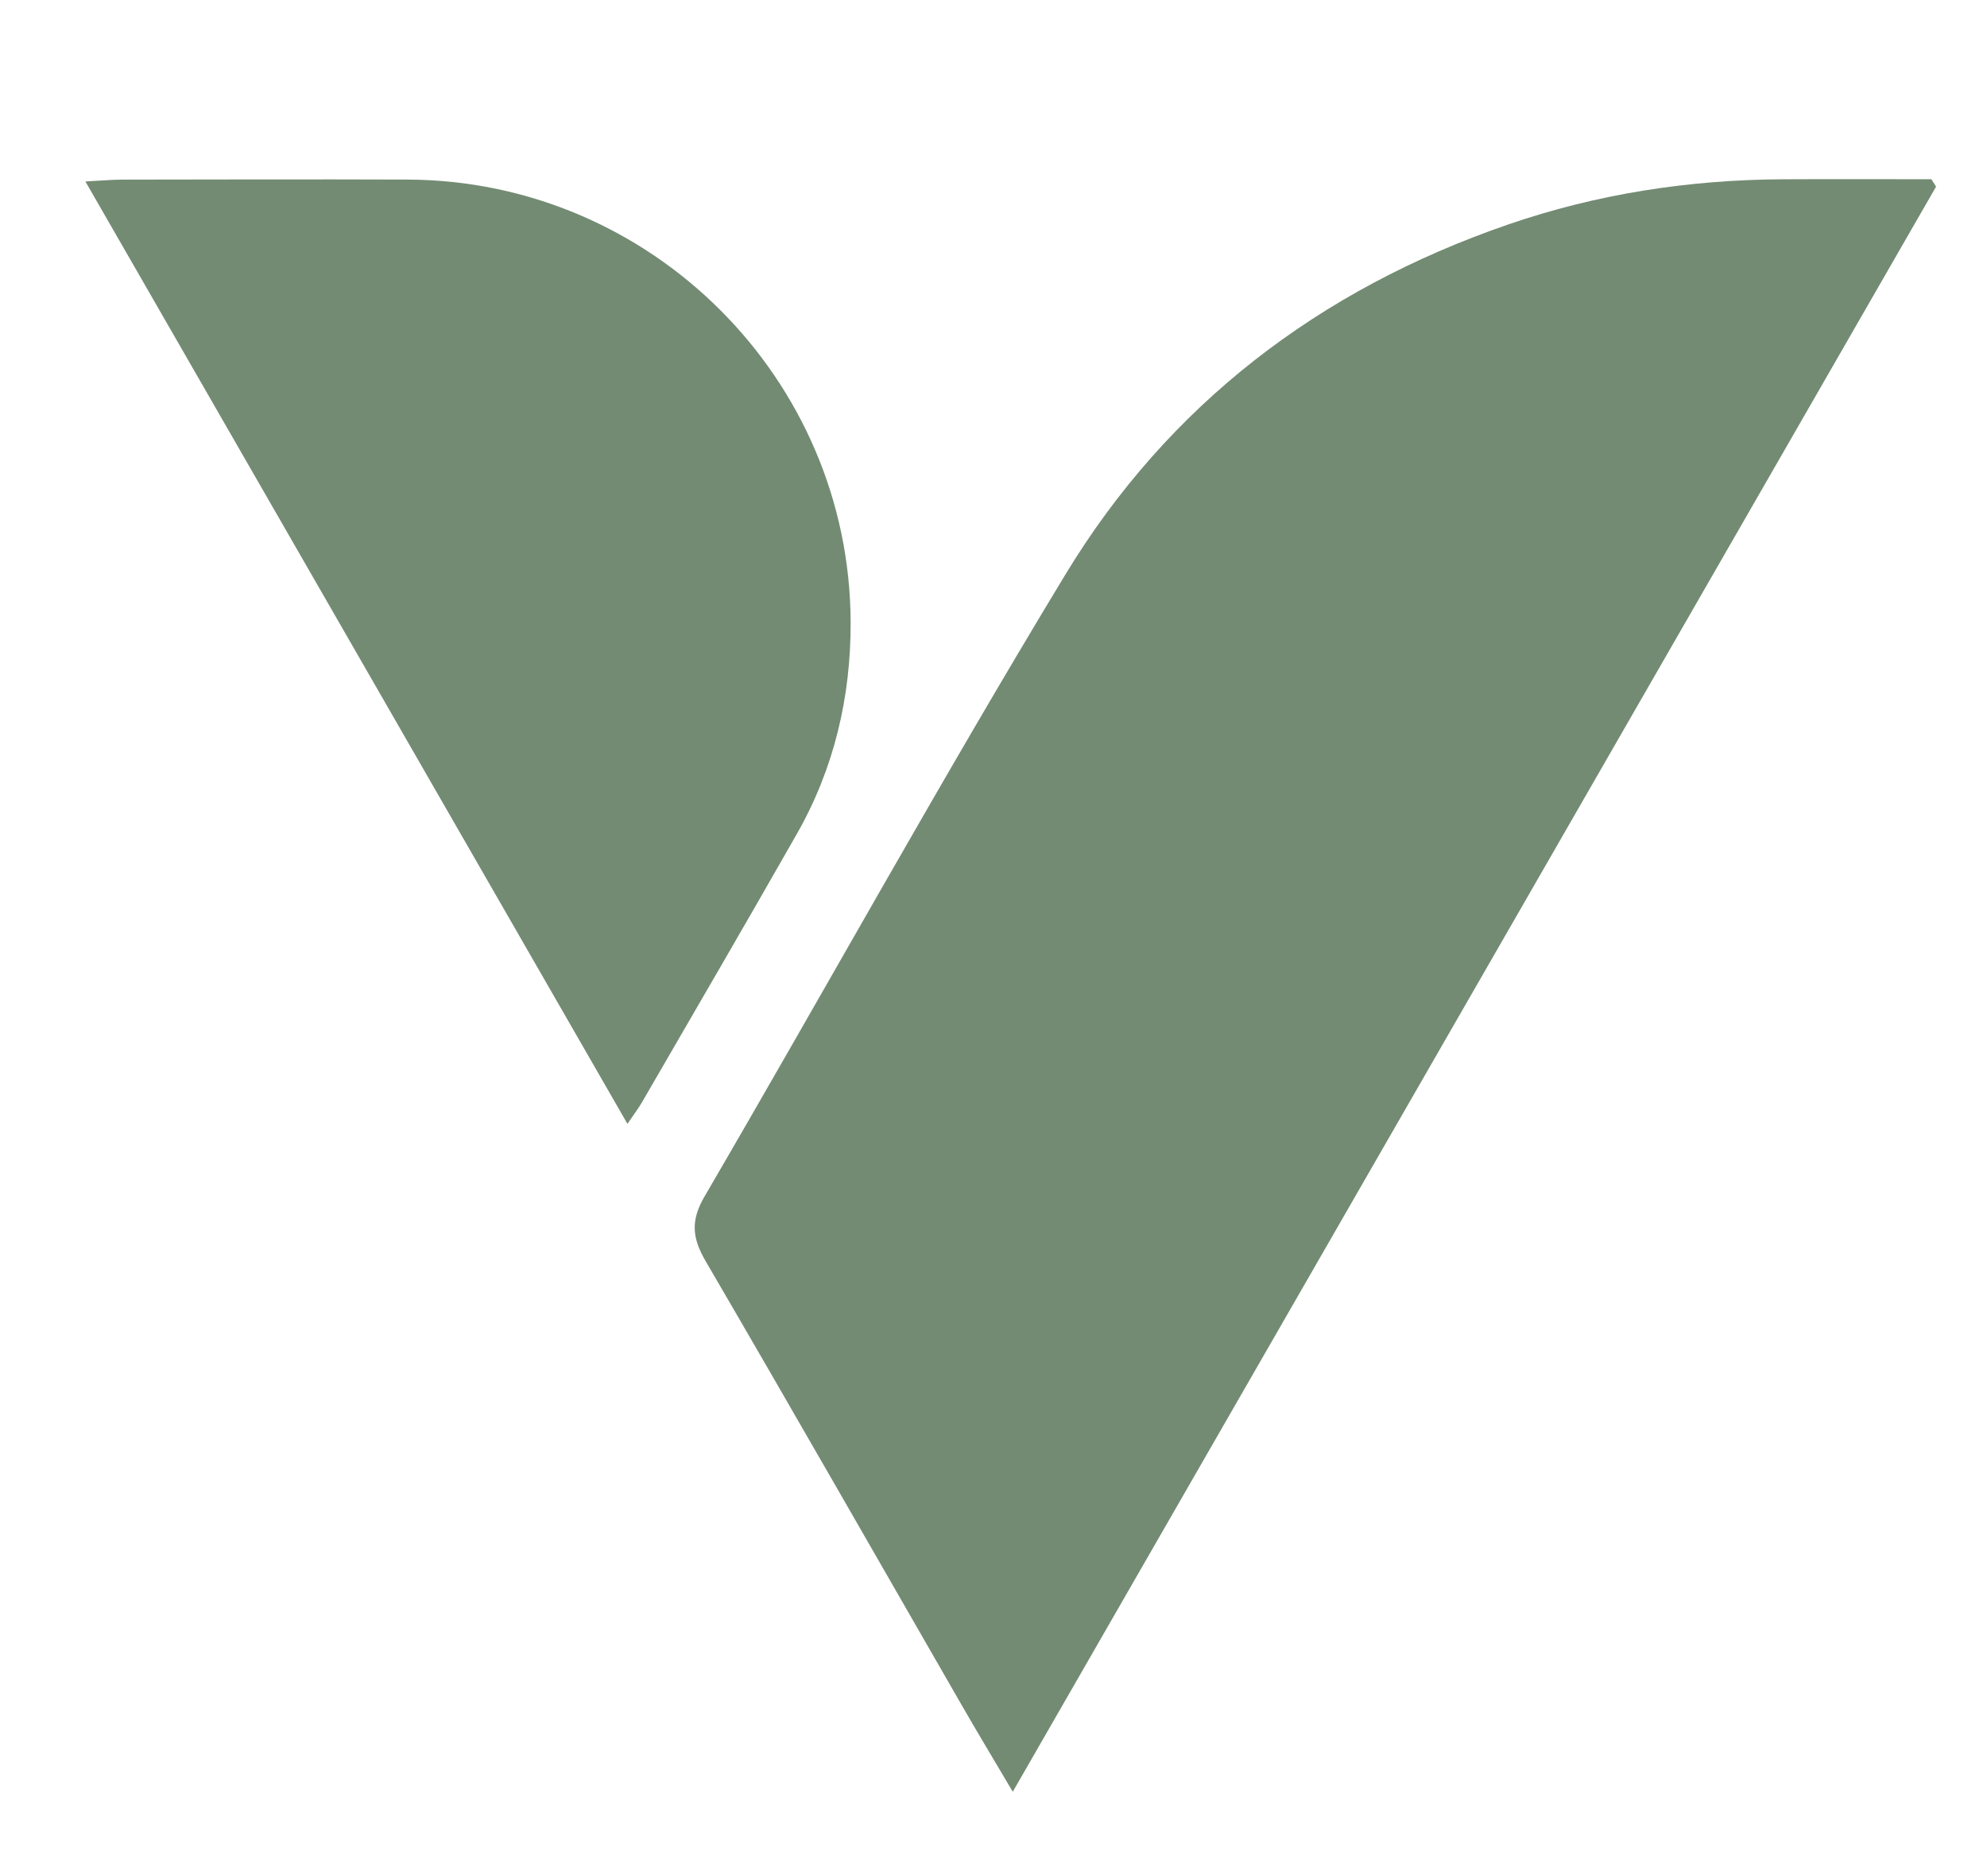
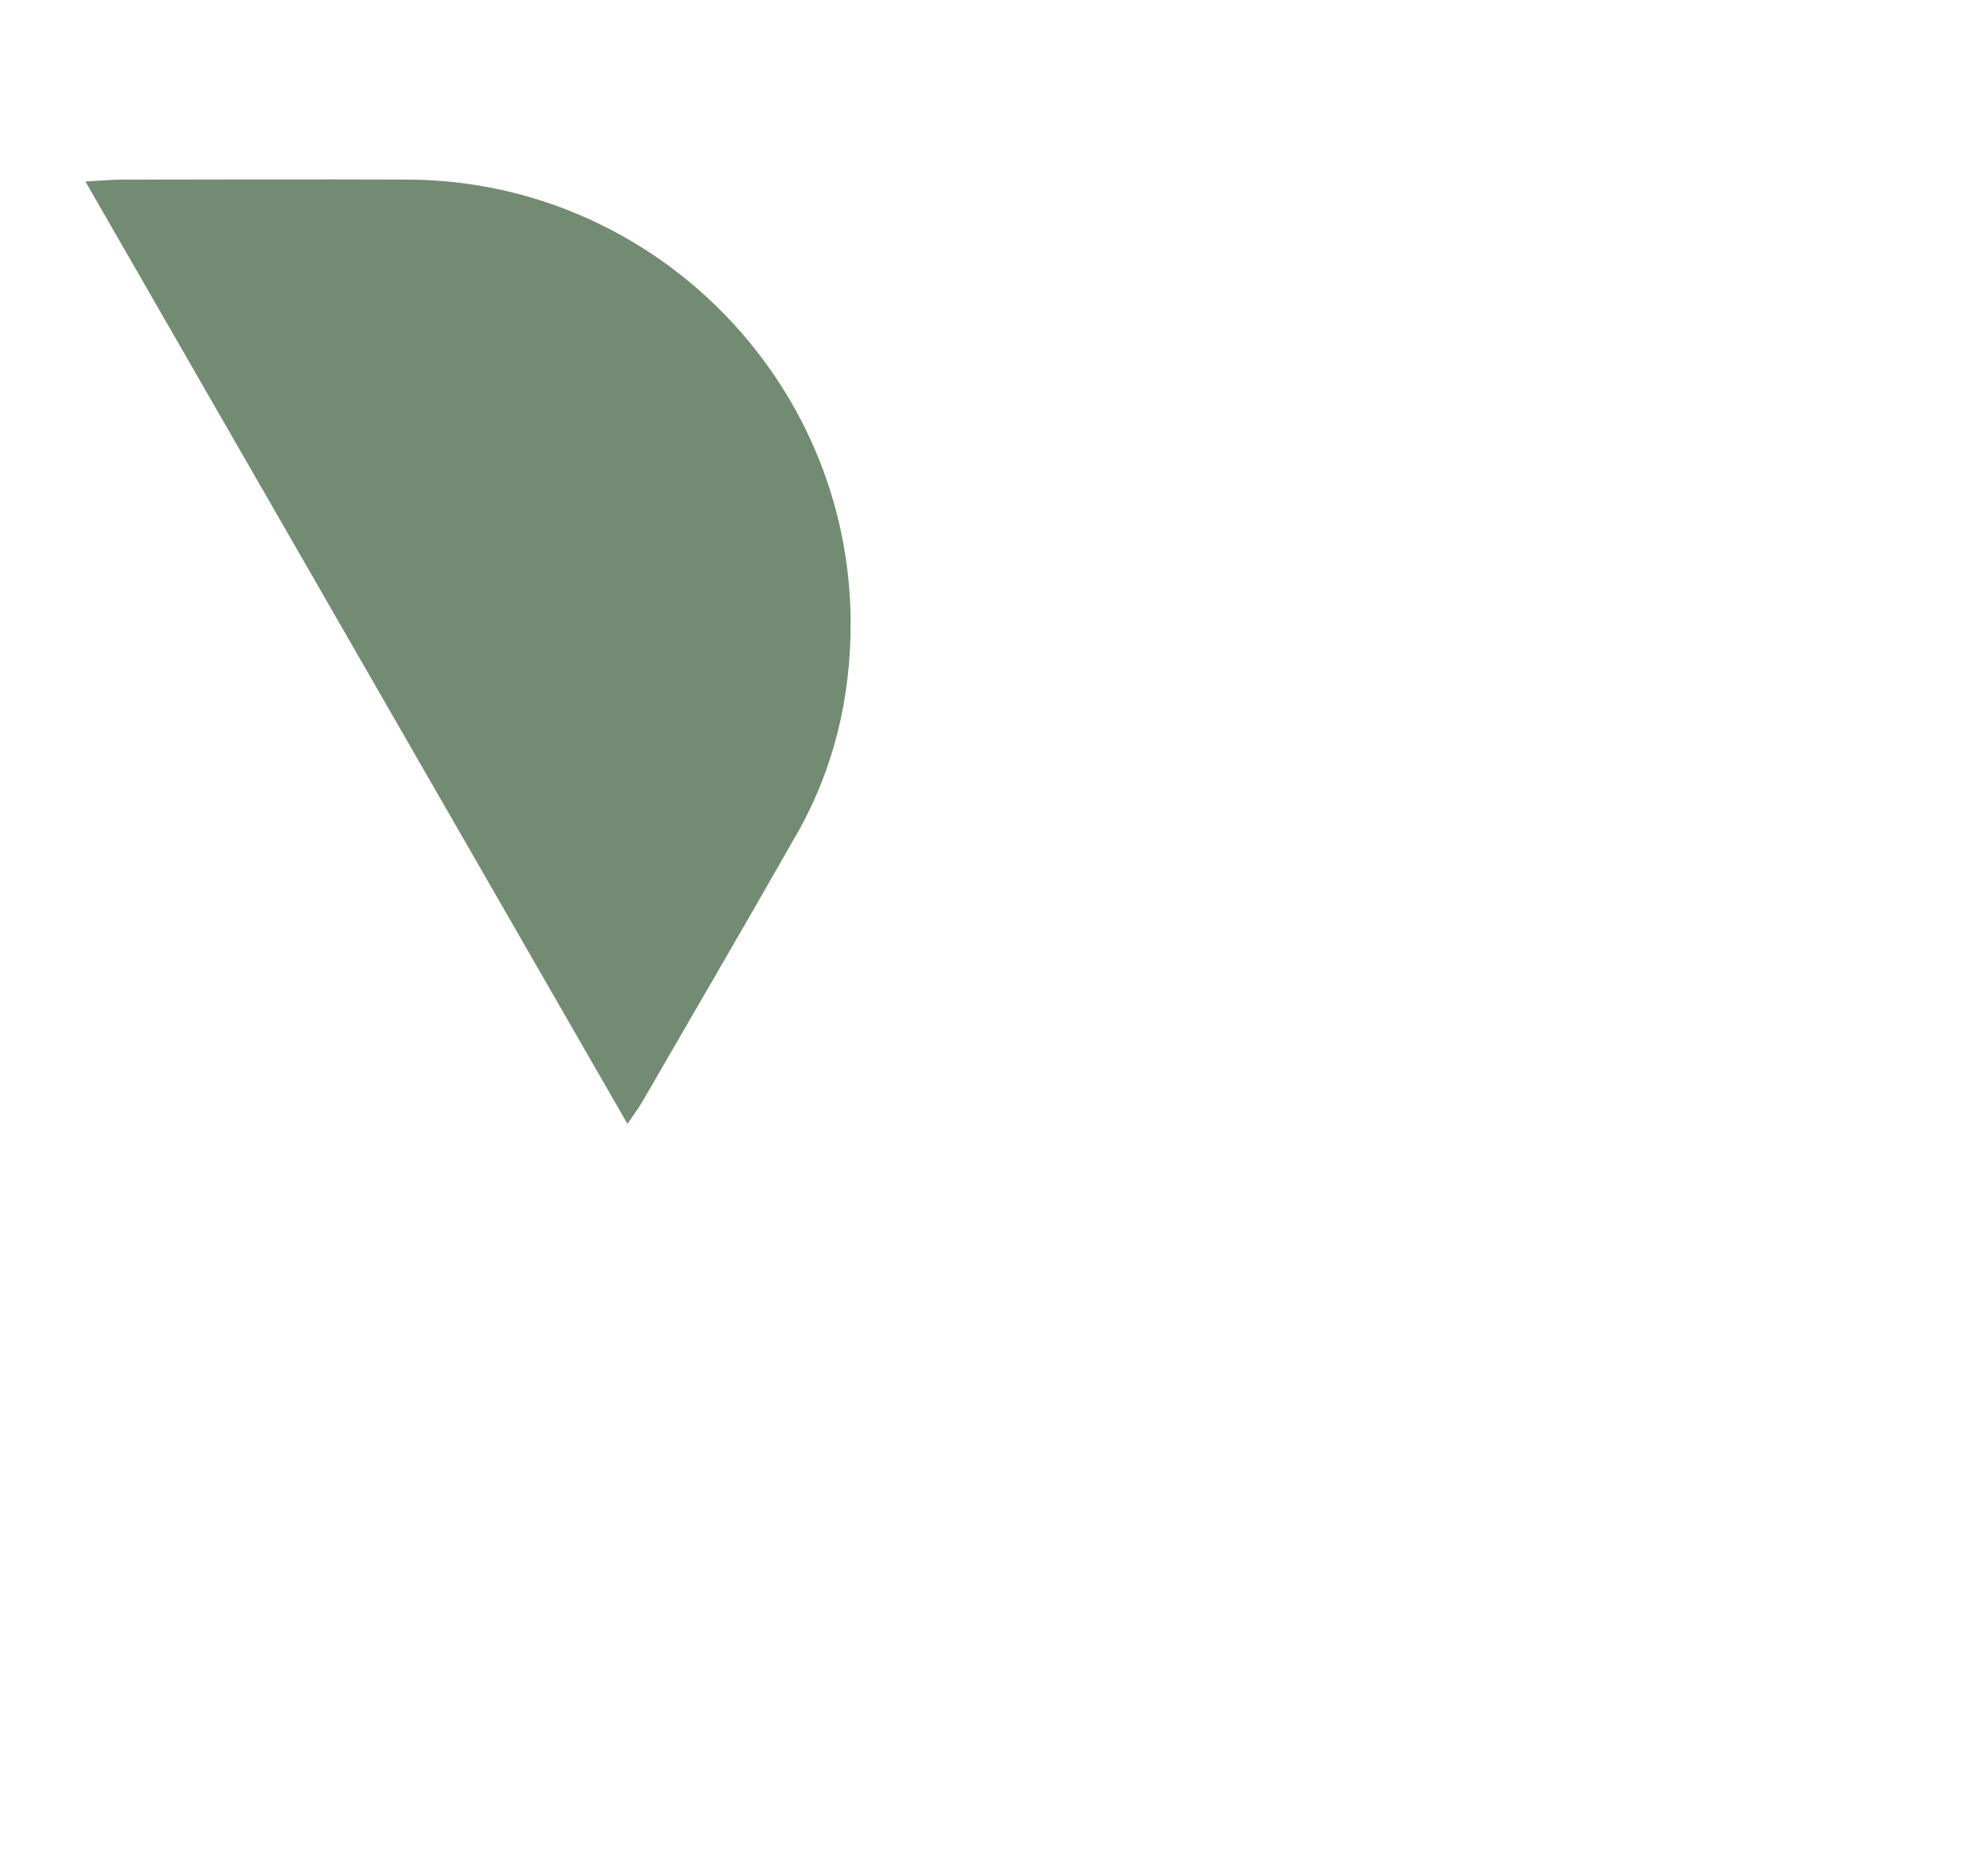
<svg xmlns="http://www.w3.org/2000/svg" data-bbox="156.16 327.572 3384.39 2948.547" viewBox="0 0 3633.67 3430.12" data-type="color">
  <g>
-     <path d="M3540.54 341.24c-560.95 975.03-1121.9 1950.06-1688.48 2934.88-34.56-58.53-63.88-107.14-92.21-156.32-156.2-271.16-311.35-542.93-469.06-813.2-24.6-42.16-28.64-73.96-2.53-118.69 220.97-378.58 432.8-762.64 660.02-1137.39 188.38-310.7 464.69-521.1 809.11-639.85 163.01-56.2 331.1-82 503.2-82.87 90.46-.46 180.92-.08 271.39-.08 2.85 4.51 5.71 9.02 8.57 13.52Z" fill="#738b73" data-color="1" />
    <path d="M156.16 331.81c31.26-1.64 49.13-3.36 67-3.39 174.01-.23 348.03-.71 522.04-.08 445.22 1.6 808.78 363.77 810.37 809.15.49 136.66-30.08 267.34-98.17 386.99-93.48 164.26-188.75 327.49-283.44 491.06-6.49 11.21-14.47 21.55-26.55 39.37C816.2 1479.16 488.93 910.27 156.16 331.81Z" fill="#738b73" data-color="1" />
  </g>
</svg>